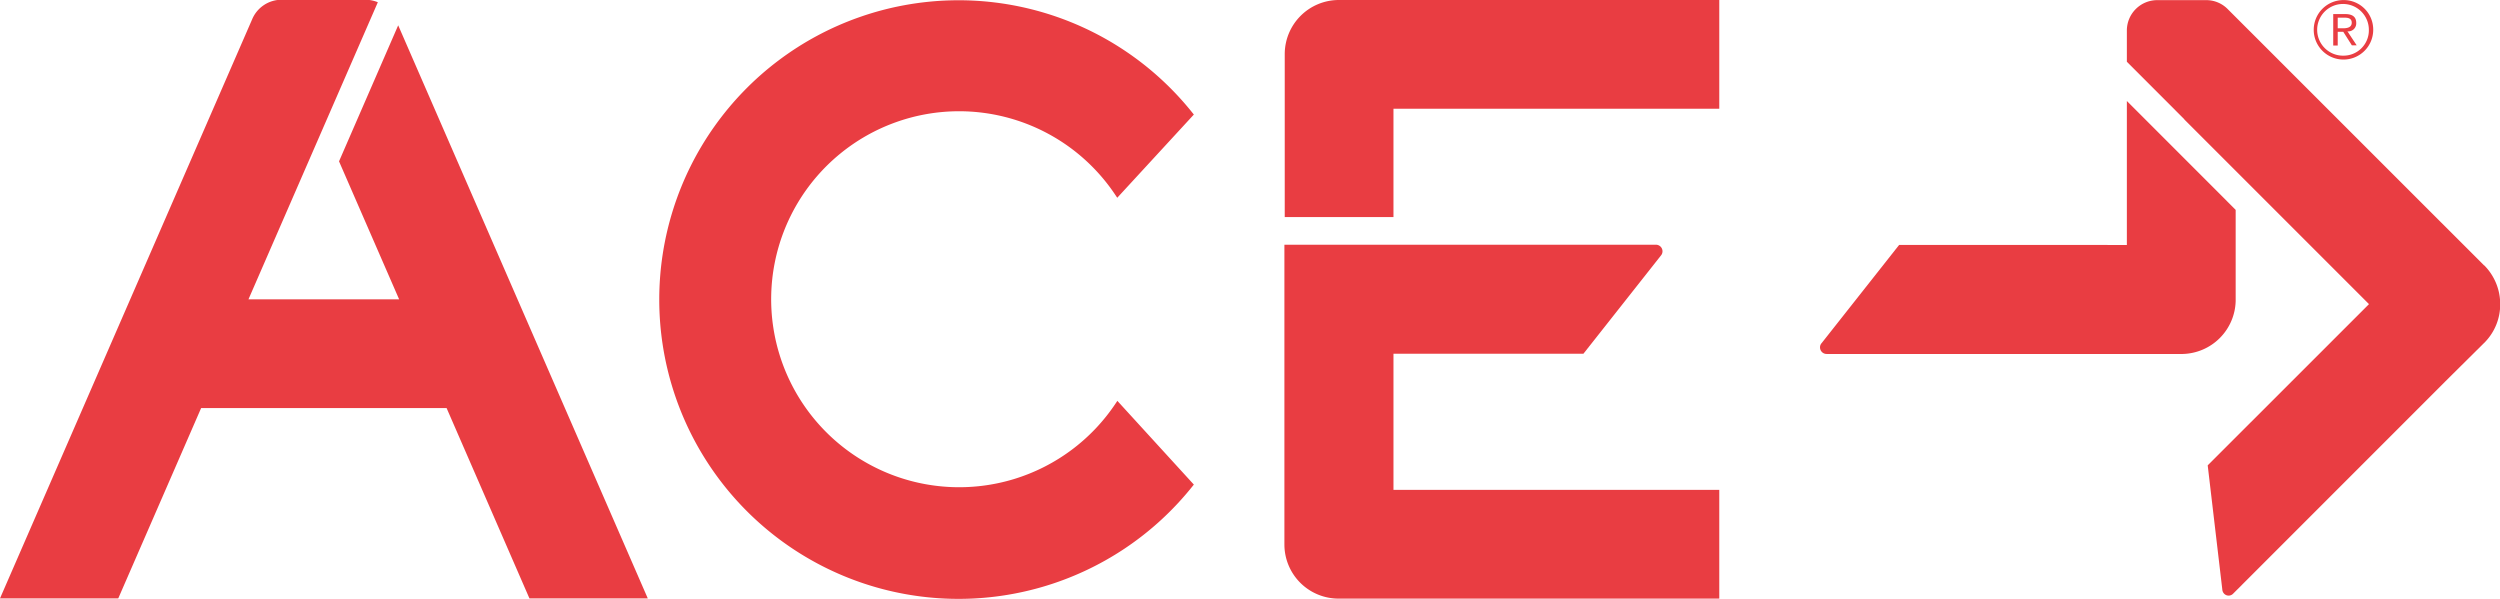
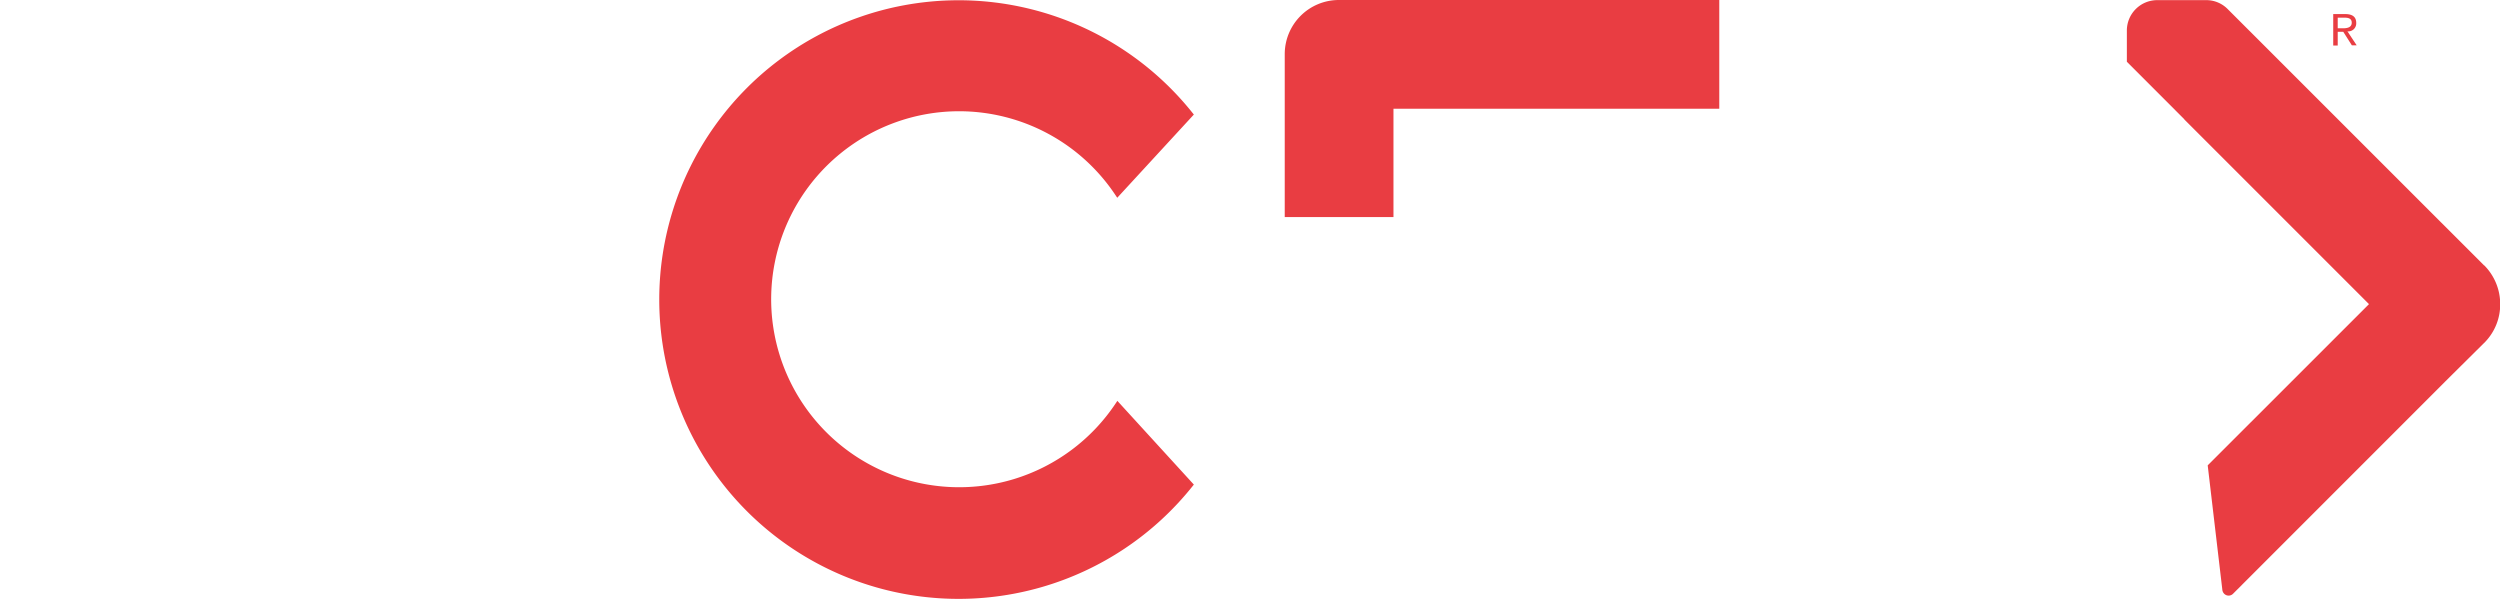
<svg xmlns="http://www.w3.org/2000/svg" id="Layer_1" data-name="Layer 1" viewBox="0 0 378.21 90.56">
  <defs>
    <style>.cls-1{fill:#e93d42;}</style>
  </defs>
  <title>ACE-AcroLogo-H-Red</title>
  <path class="cls-1" d="M353,277.55a28.41,28.41,0,0,1,23.66,12.7l.26.39,11.59-12.59,0,0-.2-.25a45.28,45.28,0,1,0,0,56.48l.2-.25L377,321.43l-.06-.07-.26.39A28.44,28.44,0,1,1,353,277.55" transform="translate(-207.9 -260.72)" />
-   <path class="cls-1" d="M259.19,285.13,268.28,306l0,0H245.49l19.57-44.94a5,5,0,0,0-1.79-.38H250.52a4.83,4.83,0,0,0-4.49,3l-37.91,87.06-.22.51h17.89l12.54-28.8h37.13l12.44,28.58.1.22h17.9l-37.76-86.7Z" transform="translate(-207.9 -260.72)" />
  <path class="cls-1" d="M410.44,260.72a8.19,8.19,0,0,0-8.18,8.19v24.65h16.45V277.17H468V260.72Z" transform="translate(-207.9 -260.72)" />
-   <path class="cls-1" d="M418.71,314.23h28.74l11.72-14.85a1,1,0,0,0,.24-.64,1,1,0,0,0-1-1h-56.2V343.1a8.19,8.19,0,0,0,8.18,8.18H468V334.83H418.71Z" transform="translate(-207.9 -260.72)" />
-   <path class="cls-1" d="M495.21,297.77l-11.72,14.85a.94.94,0,0,0-.25.65,1,1,0,0,0,1,1h53.88a8.22,8.22,0,0,0,8-8V292.47L529.66,276v21.78Z" transform="translate(-207.9 -260.72)" />
  <path class="cls-1" d="M583.69,300.86h0L544.9,262.08a4.55,4.55,0,0,0-3.25-1.34h-7.4a4.6,4.6,0,0,0-4.59,4.6v4.72l8.65,8.66a1.13,1.13,0,0,0,.1.13l27.88,27.88-24.4,24.39,2.21,18.79a1,1,0,0,0,.28.63.94.94,0,0,0,1.35,0l32.14-32.15,6-5.95a8.19,8.19,0,0,0,2.27-5.75,8.32,8.32,0,0,0-2.41-5.82" transform="translate(-207.9 -260.72)" />
  <path class="cls-1" d="M563.14,265.47a1.21,1.21,0,0,0,1.22-1.28c0-.9-.55-1.34-1.67-1.34h-1.81v4.76h.68v-2.08h.84l0,0,1.3,2.05h.73l-1.4-2.12Zm-.79-.47h-.79v-1.61h1c.52,0,1.12.08,1.12.76S563.08,265,562.35,265Z" transform="translate(-207.9 -260.72)" />
-   <path class="cls-1" d="M562.43,260.73a4.5,4.5,0,1,0,4.5,4.5A4.46,4.46,0,0,0,562.43,260.73Zm0,8.41a3.91,3.91,0,1,1,3.84-3.91A3.83,3.83,0,0,1,562.43,269.14Z" transform="translate(-207.9 -260.72)" />
</svg>